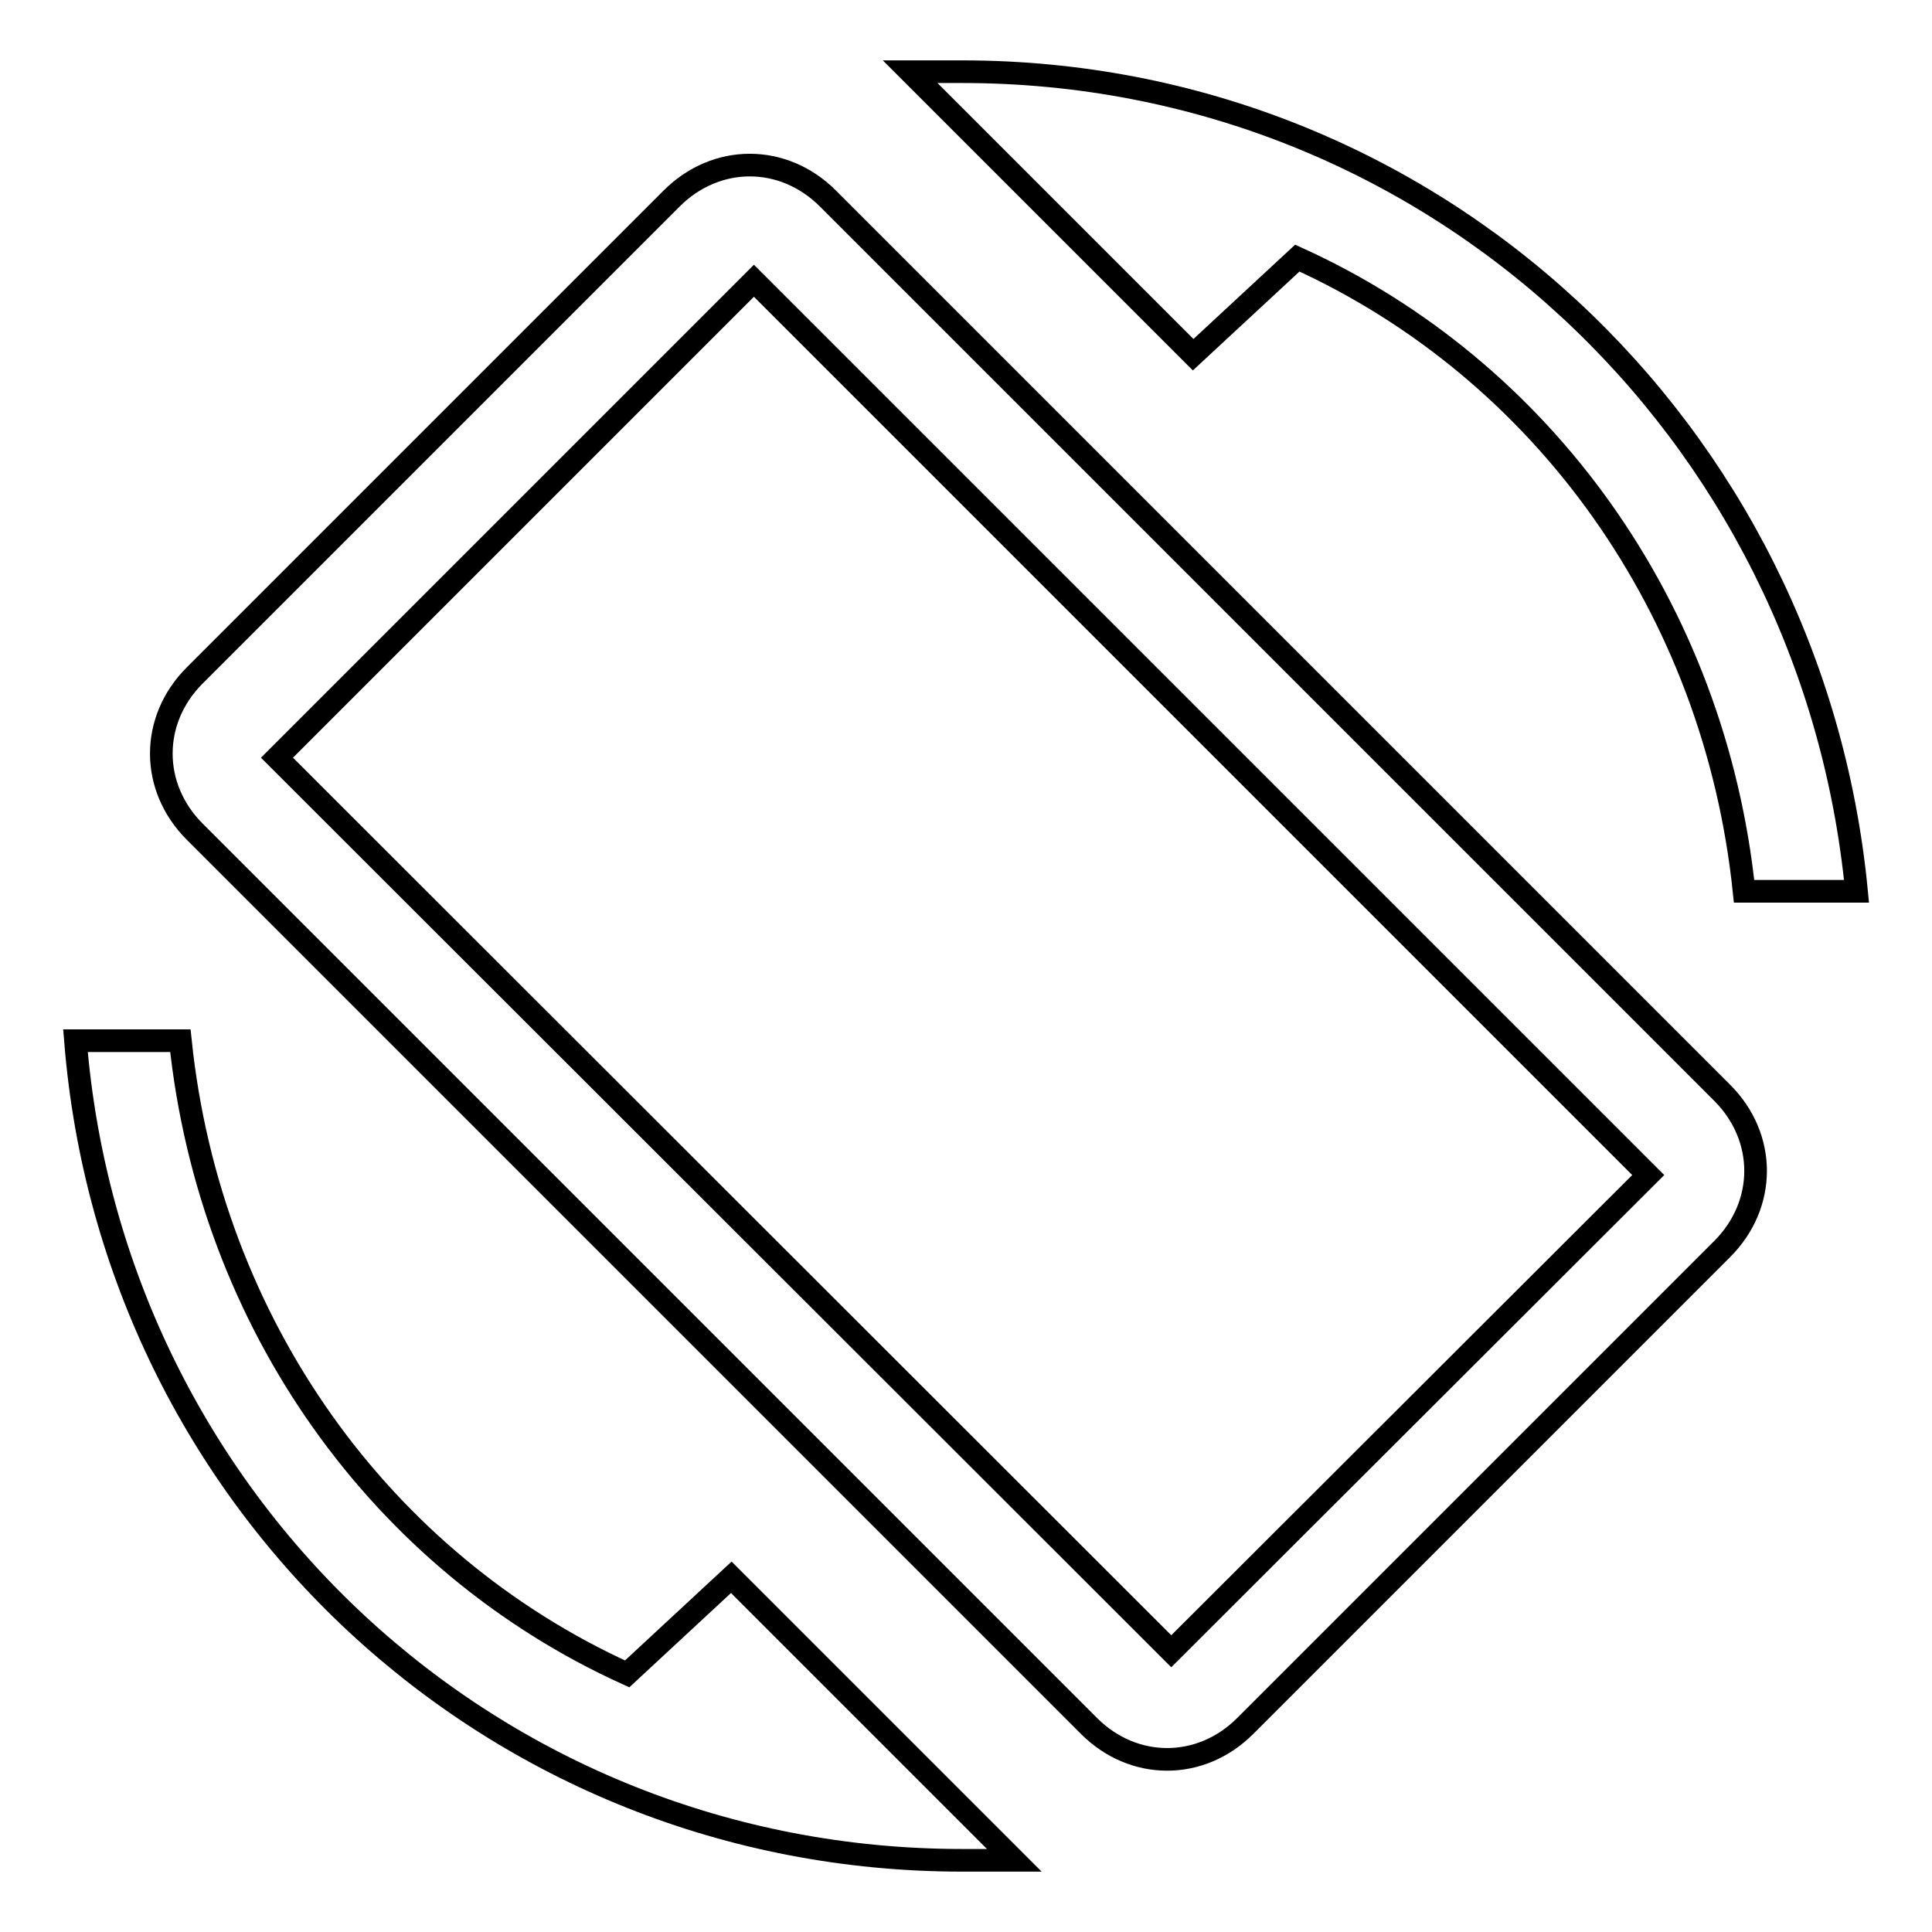
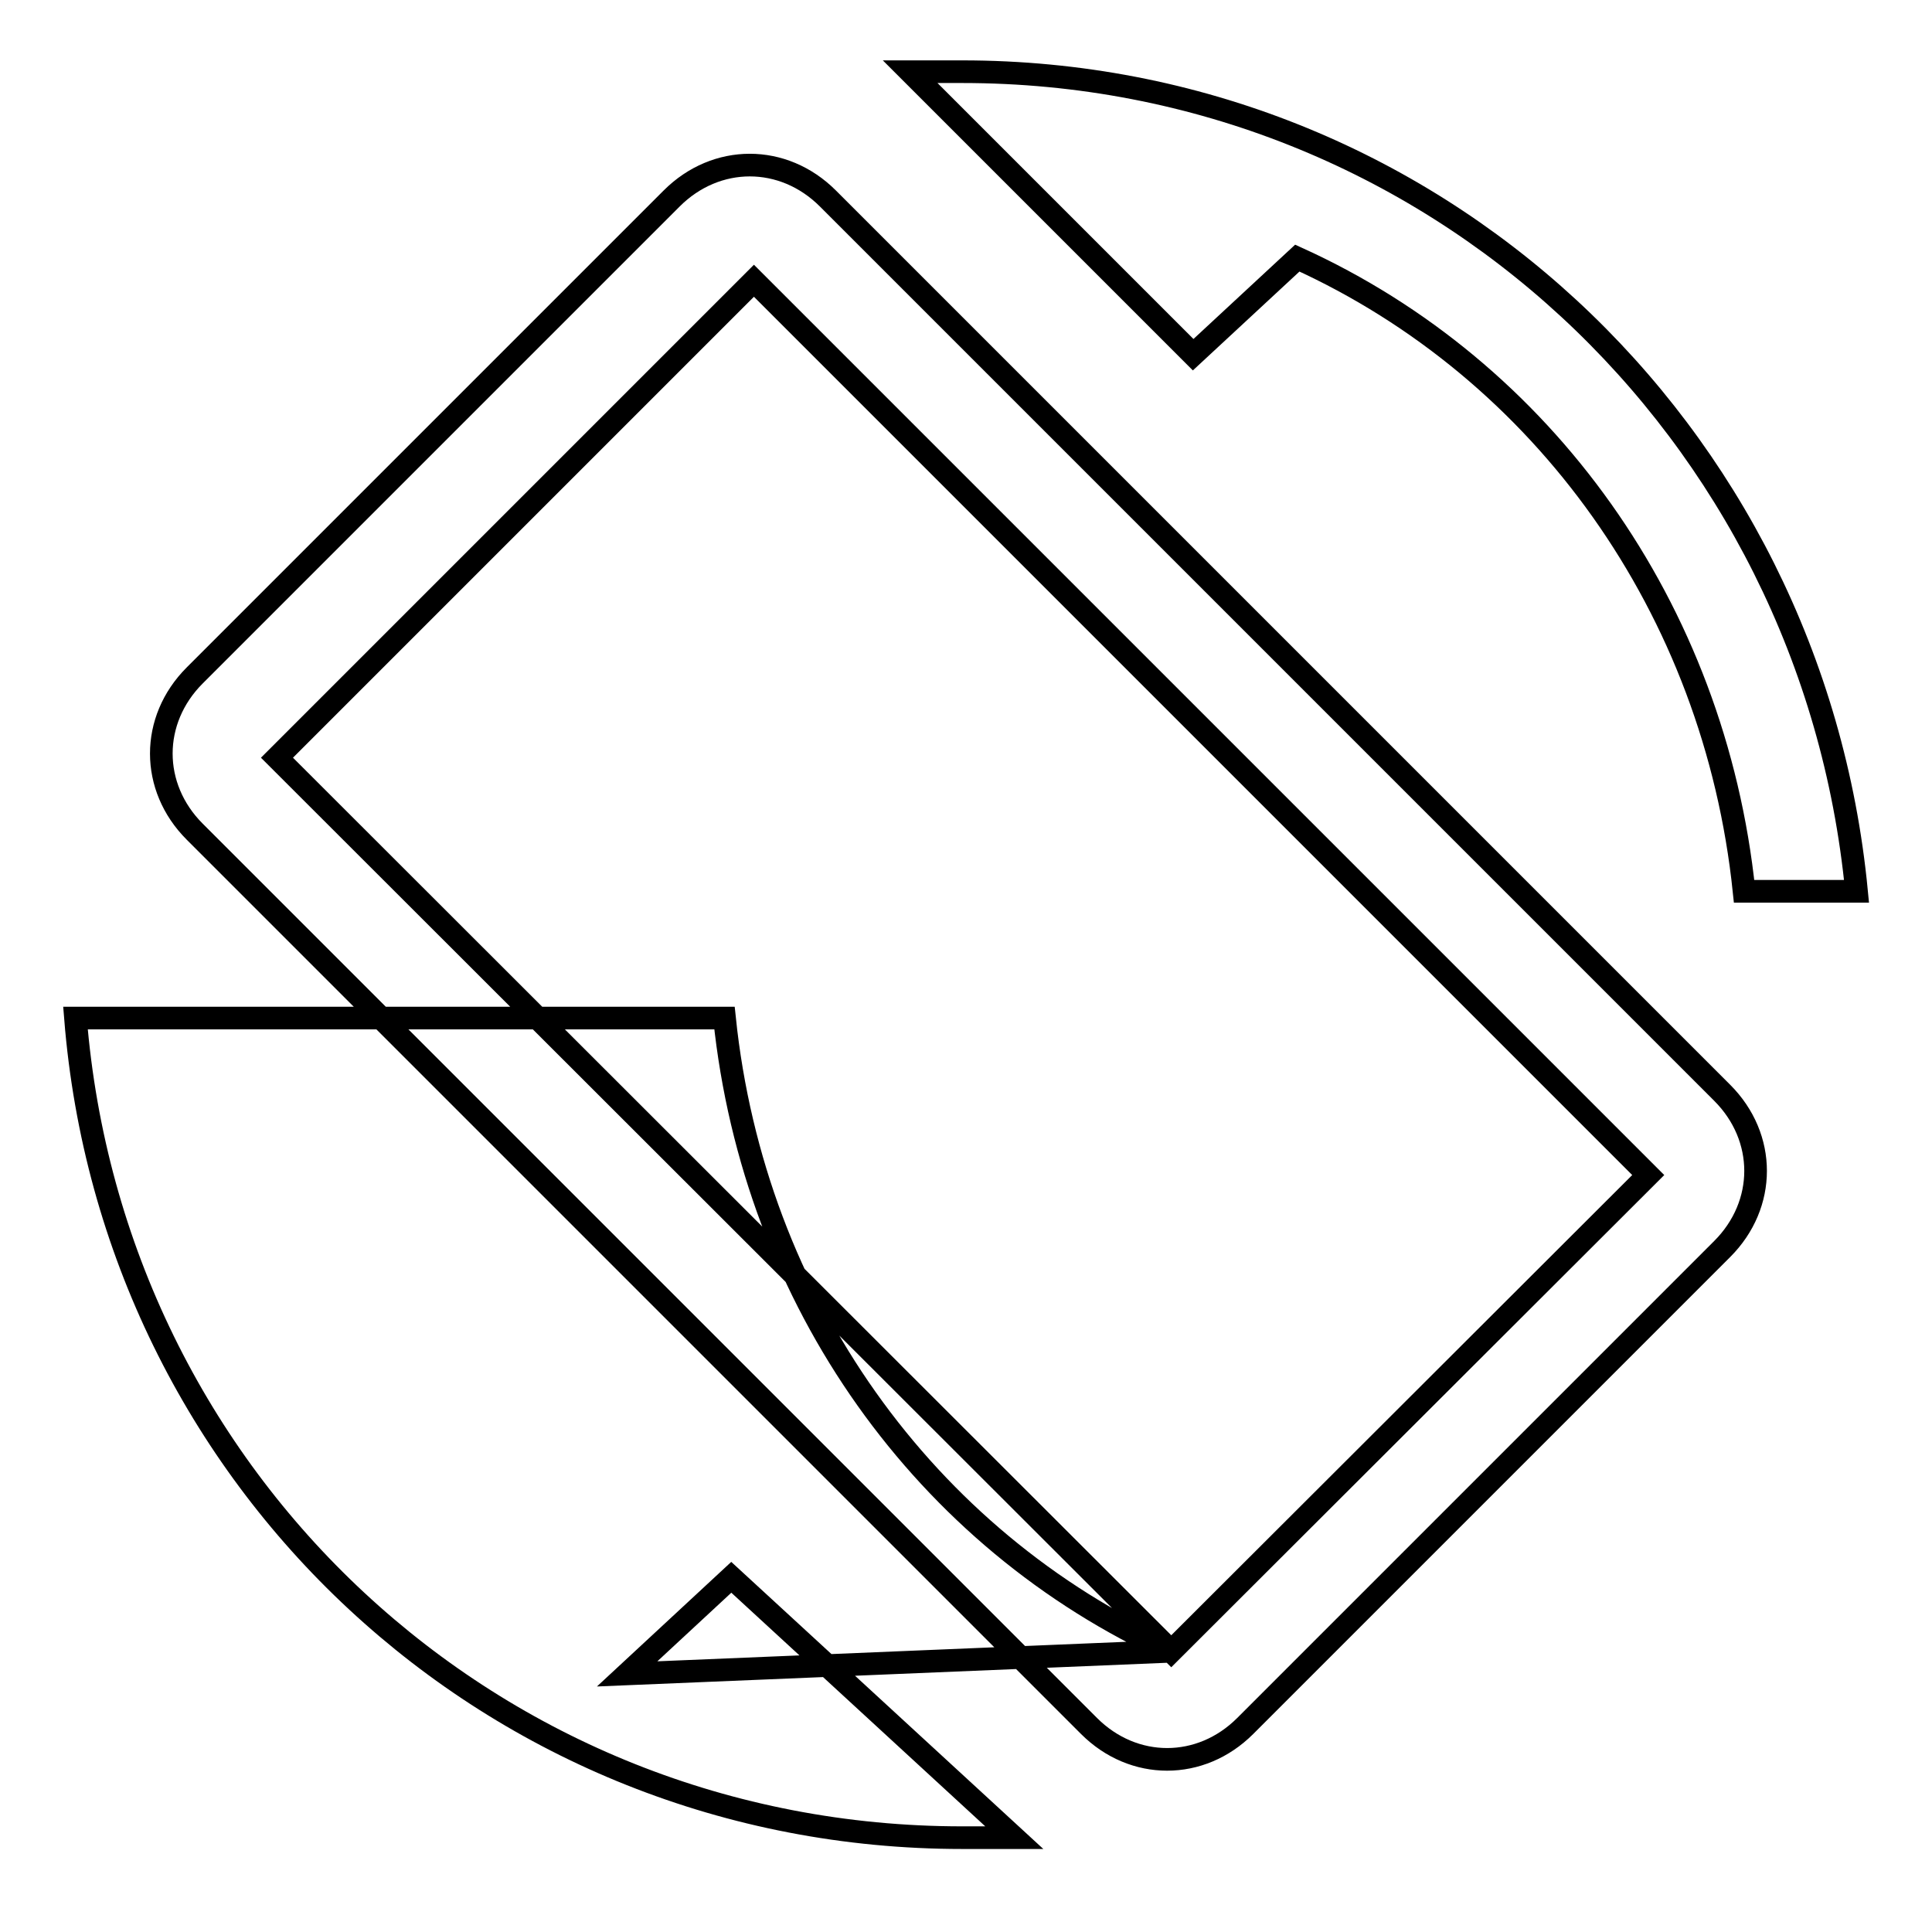
<svg xmlns="http://www.w3.org/2000/svg" version="1.1" x="0px" y="0px" viewBox="0 0 256 256" enable-background="new 0 0 256 256" xml:space="preserve">
  <g>
    <g>
-       <path stroke-width="3" fill-opacity="0" stroke="#000000" d="M171.9,34.2c32.6,14.8,55.3,46.4,59.2,83.9H246C240.1,56.9,189.7,9.5,127.5,9.5c-2,0-3.9,0-6.9,0L158.1,47L171.9,34.2z M109.7,26.3c-5.9-5.9-14.8-5.9-20.7,0L25.8,89.5c-5.9,5.9-5.9,14.8,0,20.7l118.5,118.5c5.9,5.9,14.8,5.9,20.7,0l63.2-63.2c5.9-5.9,5.9-14.8,0-20.7L109.7,26.3z M155.2,218.8L36.7,100.4l63.2-63.2l118.5,118.5L155.2,218.8z M83.1,221.8c-32.6-14.8-55.3-46.4-59.2-83.9H10c4.9,61.2,55.3,108.6,117.5,108.6c2,0,4,0,6.9,0L96.9,209L83.1,221.8z" />
+       <path stroke-width="3" fill-opacity="0" stroke="#000000" d="M171.9,34.2c32.6,14.8,55.3,46.4,59.2,83.9H246C240.1,56.9,189.7,9.5,127.5,9.5c-2,0-3.9,0-6.9,0L158.1,47L171.9,34.2z M109.7,26.3c-5.9-5.9-14.8-5.9-20.7,0L25.8,89.5c-5.9,5.9-5.9,14.8,0,20.7l118.5,118.5c5.9,5.9,14.8,5.9,20.7,0l63.2-63.2c5.9-5.9,5.9-14.8,0-20.7L109.7,26.3z M155.2,218.8L36.7,100.4l63.2-63.2l118.5,118.5L155.2,218.8z c-32.6-14.8-55.3-46.4-59.2-83.9H10c4.9,61.2,55.3,108.6,117.5,108.6c2,0,4,0,6.9,0L96.9,209L83.1,221.8z" />
    </g>
  </g>
</svg>